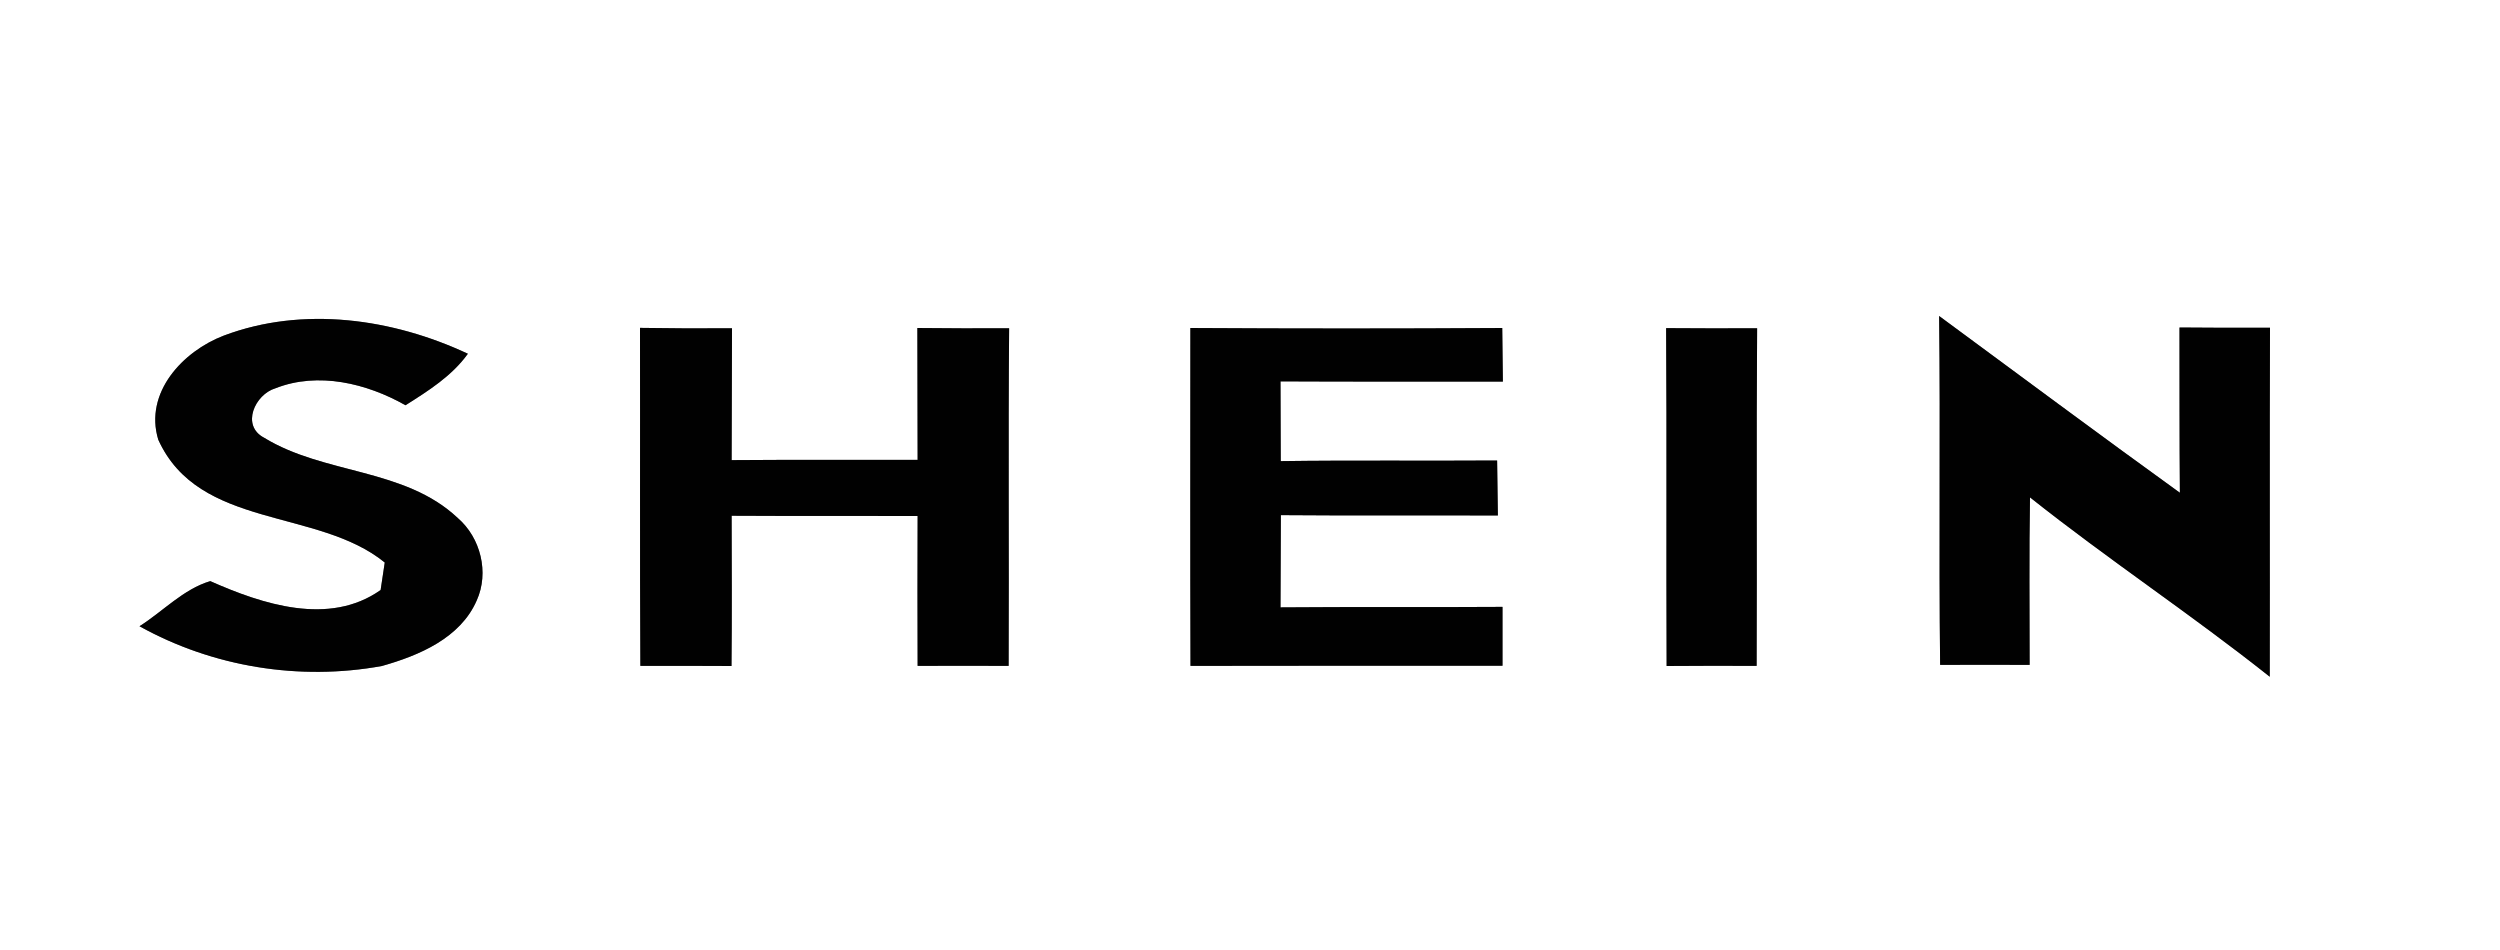
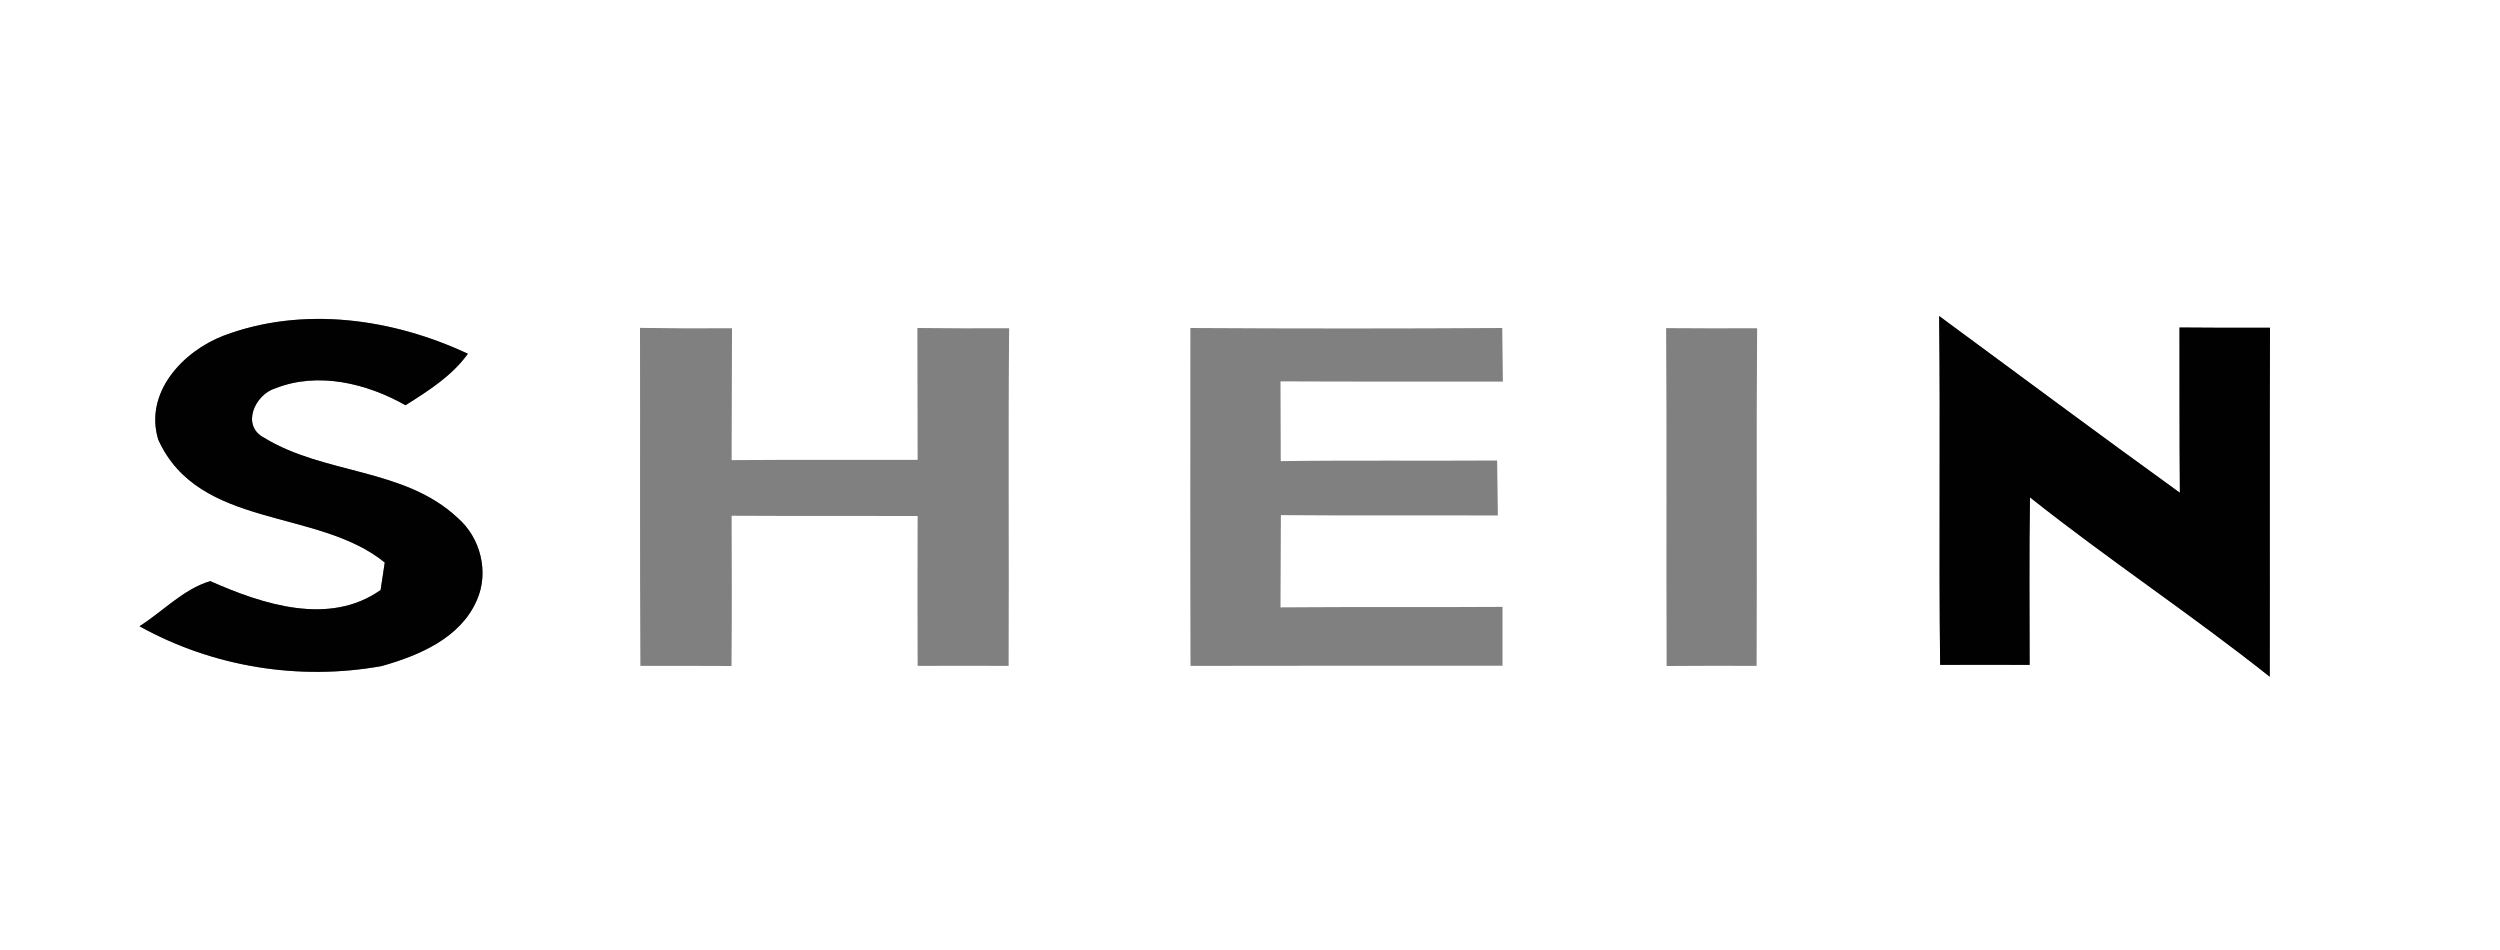
<svg xmlns="http://www.w3.org/2000/svg" width="200pt" height="76pt" viewBox="0 0 200 76" version="1.1">
  <rect x="0" y="0" width="200" height="76" fill="#808080" stroke="none" />
  <g id="#ffffffff">
    <path fill="#ffffff" opacity="1.00" d=" M 0.00 0.00 L 200.00 0.00 L 200.00 76.00 L 0.00 76.00 L 0.00 0.00 M 155.13 25.28 C 155.24 34.58 155.10 43.89 155.21 53.19 C 157.59 53.18 159.98 53.18 162.37 53.19 C 162.37 48.72 162.32 44.25 162.40 39.79 C 168.65 44.76 175.33 49.17 181.58 54.14 C 181.60 44.83 181.56 35.52 181.60 26.22 C 179.18 26.23 176.77 26.22 174.36 26.20 C 174.37 30.61 174.35 35.02 174.39 39.42 C 167.93 34.76 161.54 30.00 155.13 25.28 M 17.90 26.85 C 14.63 28.10 11.52 31.41 12.66 35.17 C 15.91 42.36 25.42 40.63 30.78 45.00 C 30.70 45.55 30.53 46.65 30.45 47.20 C 26.34 50.11 20.99 48.34 16.82 46.49 C 14.67 47.13 13.04 48.91 11.16 50.10 C 17.03 53.36 23.95 54.48 30.55 53.28 C 33.52 52.44 36.83 51.05 38.14 48.03 C 39.14 45.81 38.46 43.03 36.62 41.44 C 32.37 37.43 25.94 37.97 21.13 35.02 C 19.26 34.05 20.39 31.55 22.04 31.06 C 25.44 29.72 29.34 30.66 32.44 32.42 C 34.27 31.26 36.14 30.09 37.43 28.30 C 31.41 25.48 24.24 24.46 17.90 26.85 M 51.20 26.23 C 51.22 35.24 51.18 44.26 51.23 53.27 C 53.66 53.26 56.09 53.27 58.52 53.28 C 58.56 49.27 58.54 45.27 58.53 41.26 C 63.49 41.29 68.45 41.26 73.41 41.28 C 73.40 45.28 73.39 49.27 73.41 53.27 C 75.84 53.26 78.26 53.26 80.69 53.27 C 80.73 44.27 80.65 35.26 80.73 26.26 C 78.28 26.27 75.83 26.27 73.39 26.24 C 73.40 29.76 73.40 33.28 73.41 36.79 C 68.45 36.80 63.49 36.77 58.53 36.81 C 58.55 33.30 58.54 29.78 58.56 26.26 C 56.10 26.28 53.65 26.27 51.20 26.23 M 95.23 26.24 C 95.23 35.25 95.21 44.26 95.24 53.27 C 103.56 53.25 111.88 53.26 120.20 53.26 C 120.20 51.69 120.20 50.12 120.20 48.55 C 114.28 48.59 108.36 48.54 102.44 48.59 C 102.45 46.13 102.46 43.67 102.47 41.21 C 108.25 41.26 114.04 41.21 119.83 41.24 C 119.81 39.77 119.79 38.30 119.77 36.84 C 114.00 36.88 108.23 36.81 102.46 36.89 C 102.45 34.76 102.45 32.64 102.44 30.51 C 108.37 30.54 114.30 30.52 120.23 30.53 C 120.21 29.10 120.19 27.67 120.18 26.24 C 111.86 26.29 103.55 26.29 95.23 26.24 M 133.29 26.25 C 133.35 35.26 133.29 44.27 133.33 53.28 C 135.73 53.26 138.13 53.26 140.53 53.27 C 140.57 44.27 140.50 35.26 140.57 26.26 C 138.14 26.27 135.72 26.27 133.29 26.25 Z" />
  </g>
  <g id="#010101ff">
    <path fill="#010101" opacity="1.00" d=" M 155.13 25.28 C 161.54 30.00 167.93 34.76 174.39 39.42 C 174.35 35.02 174.37 30.61 174.36 26.20 C 176.77 26.22 179.18 26.23 181.60 26.22 C 181.56 35.52 181.60 44.83 181.58 54.14 C 175.33 49.17 168.65 44.76 162.40 39.79 C 162.32 44.25 162.37 48.72 162.37 53.19 C 159.98 53.18 157.59 53.18 155.21 53.19 C 155.10 43.89 155.24 34.58 155.13 25.28 Z" />
    <path fill="#010101" opacity="1.00" d=" M 17.90 26.85 C 24.24 24.46 31.41 25.48 37.43 28.30 C 36.14 30.09 34.27 31.26 32.44 32.42 C 29.34 30.66 25.44 29.72 22.04 31.06 C 20.39 31.55 19.26 34.05 21.13 35.02 C 25.94 37.97 32.37 37.43 36.62 41.44 C 38.46 43.03 39.14 45.81 38.14 48.03 C 36.83 51.05 33.52 52.44 30.55 53.28 C 23.95 54.48 17.03 53.36 11.16 50.10 C 13.04 48.91 14.67 47.13 16.82 46.49 C 20.99 48.34 26.34 50.11 30.45 47.20 C 30.53 46.65 30.70 45.55 30.78 45.00 C 25.42 40.63 15.91 42.36 12.66 35.17 C 11.52 31.41 14.63 28.10 17.90 26.85 Z" />
-     <path fill="#010101" opacity="1.00" d=" M 51.20 26.23 C 53.65 26.27 56.10 26.28 58.56 26.26 C 58.54 29.78 58.55 33.30 58.53 36.81 C 63.49 36.77 68.45 36.80 73.41 36.79 C 73.40 33.28 73.40 29.76 73.39 26.24 C 75.83 26.27 78.28 26.27 80.73 26.26 C 80.65 35.26 80.73 44.27 80.69 53.27 C 78.26 53.26 75.84 53.26 73.41 53.27 C 73.39 49.27 73.40 45.28 73.41 41.28 C 68.45 41.26 63.49 41.29 58.53 41.26 C 58.54 45.27 58.56 49.27 58.52 53.28 C 56.09 53.27 53.66 53.26 51.23 53.27 C 51.18 44.26 51.22 35.24 51.20 26.23 Z" />
-     <path fill="#010101" opacity="1.00" d=" M 95.23 26.24 C 103.55 26.29 111.86 26.29 120.18 26.24 C 120.19 27.67 120.21 29.10 120.23 30.53 C 114.30 30.52 108.37 30.54 102.44 30.51 C 102.45 32.64 102.45 34.76 102.46 36.89 C 108.23 36.81 114.00 36.88 119.77 36.84 C 119.79 38.30 119.81 39.77 119.83 41.24 C 114.04 41.21 108.25 41.26 102.47 41.21 C 102.46 43.67 102.45 46.13 102.44 48.59 C 108.36 48.54 114.28 48.59 120.20 48.55 C 120.20 50.12 120.20 51.69 120.20 53.26 C 111.88 53.26 103.56 53.25 95.24 53.27 C 95.21 44.26 95.23 35.25 95.23 26.24 Z" />
-     <path fill="#010101" opacity="1.00" d=" M 133.29 26.25 C 135.72 26.27 138.14 26.27 140.57 26.26 C 140.50 35.26 140.57 44.27 140.53 53.27 C 138.13 53.26 135.73 53.26 133.33 53.28 C 133.29 44.27 133.35 35.26 133.29 26.25 Z" />
  </g>
</svg>